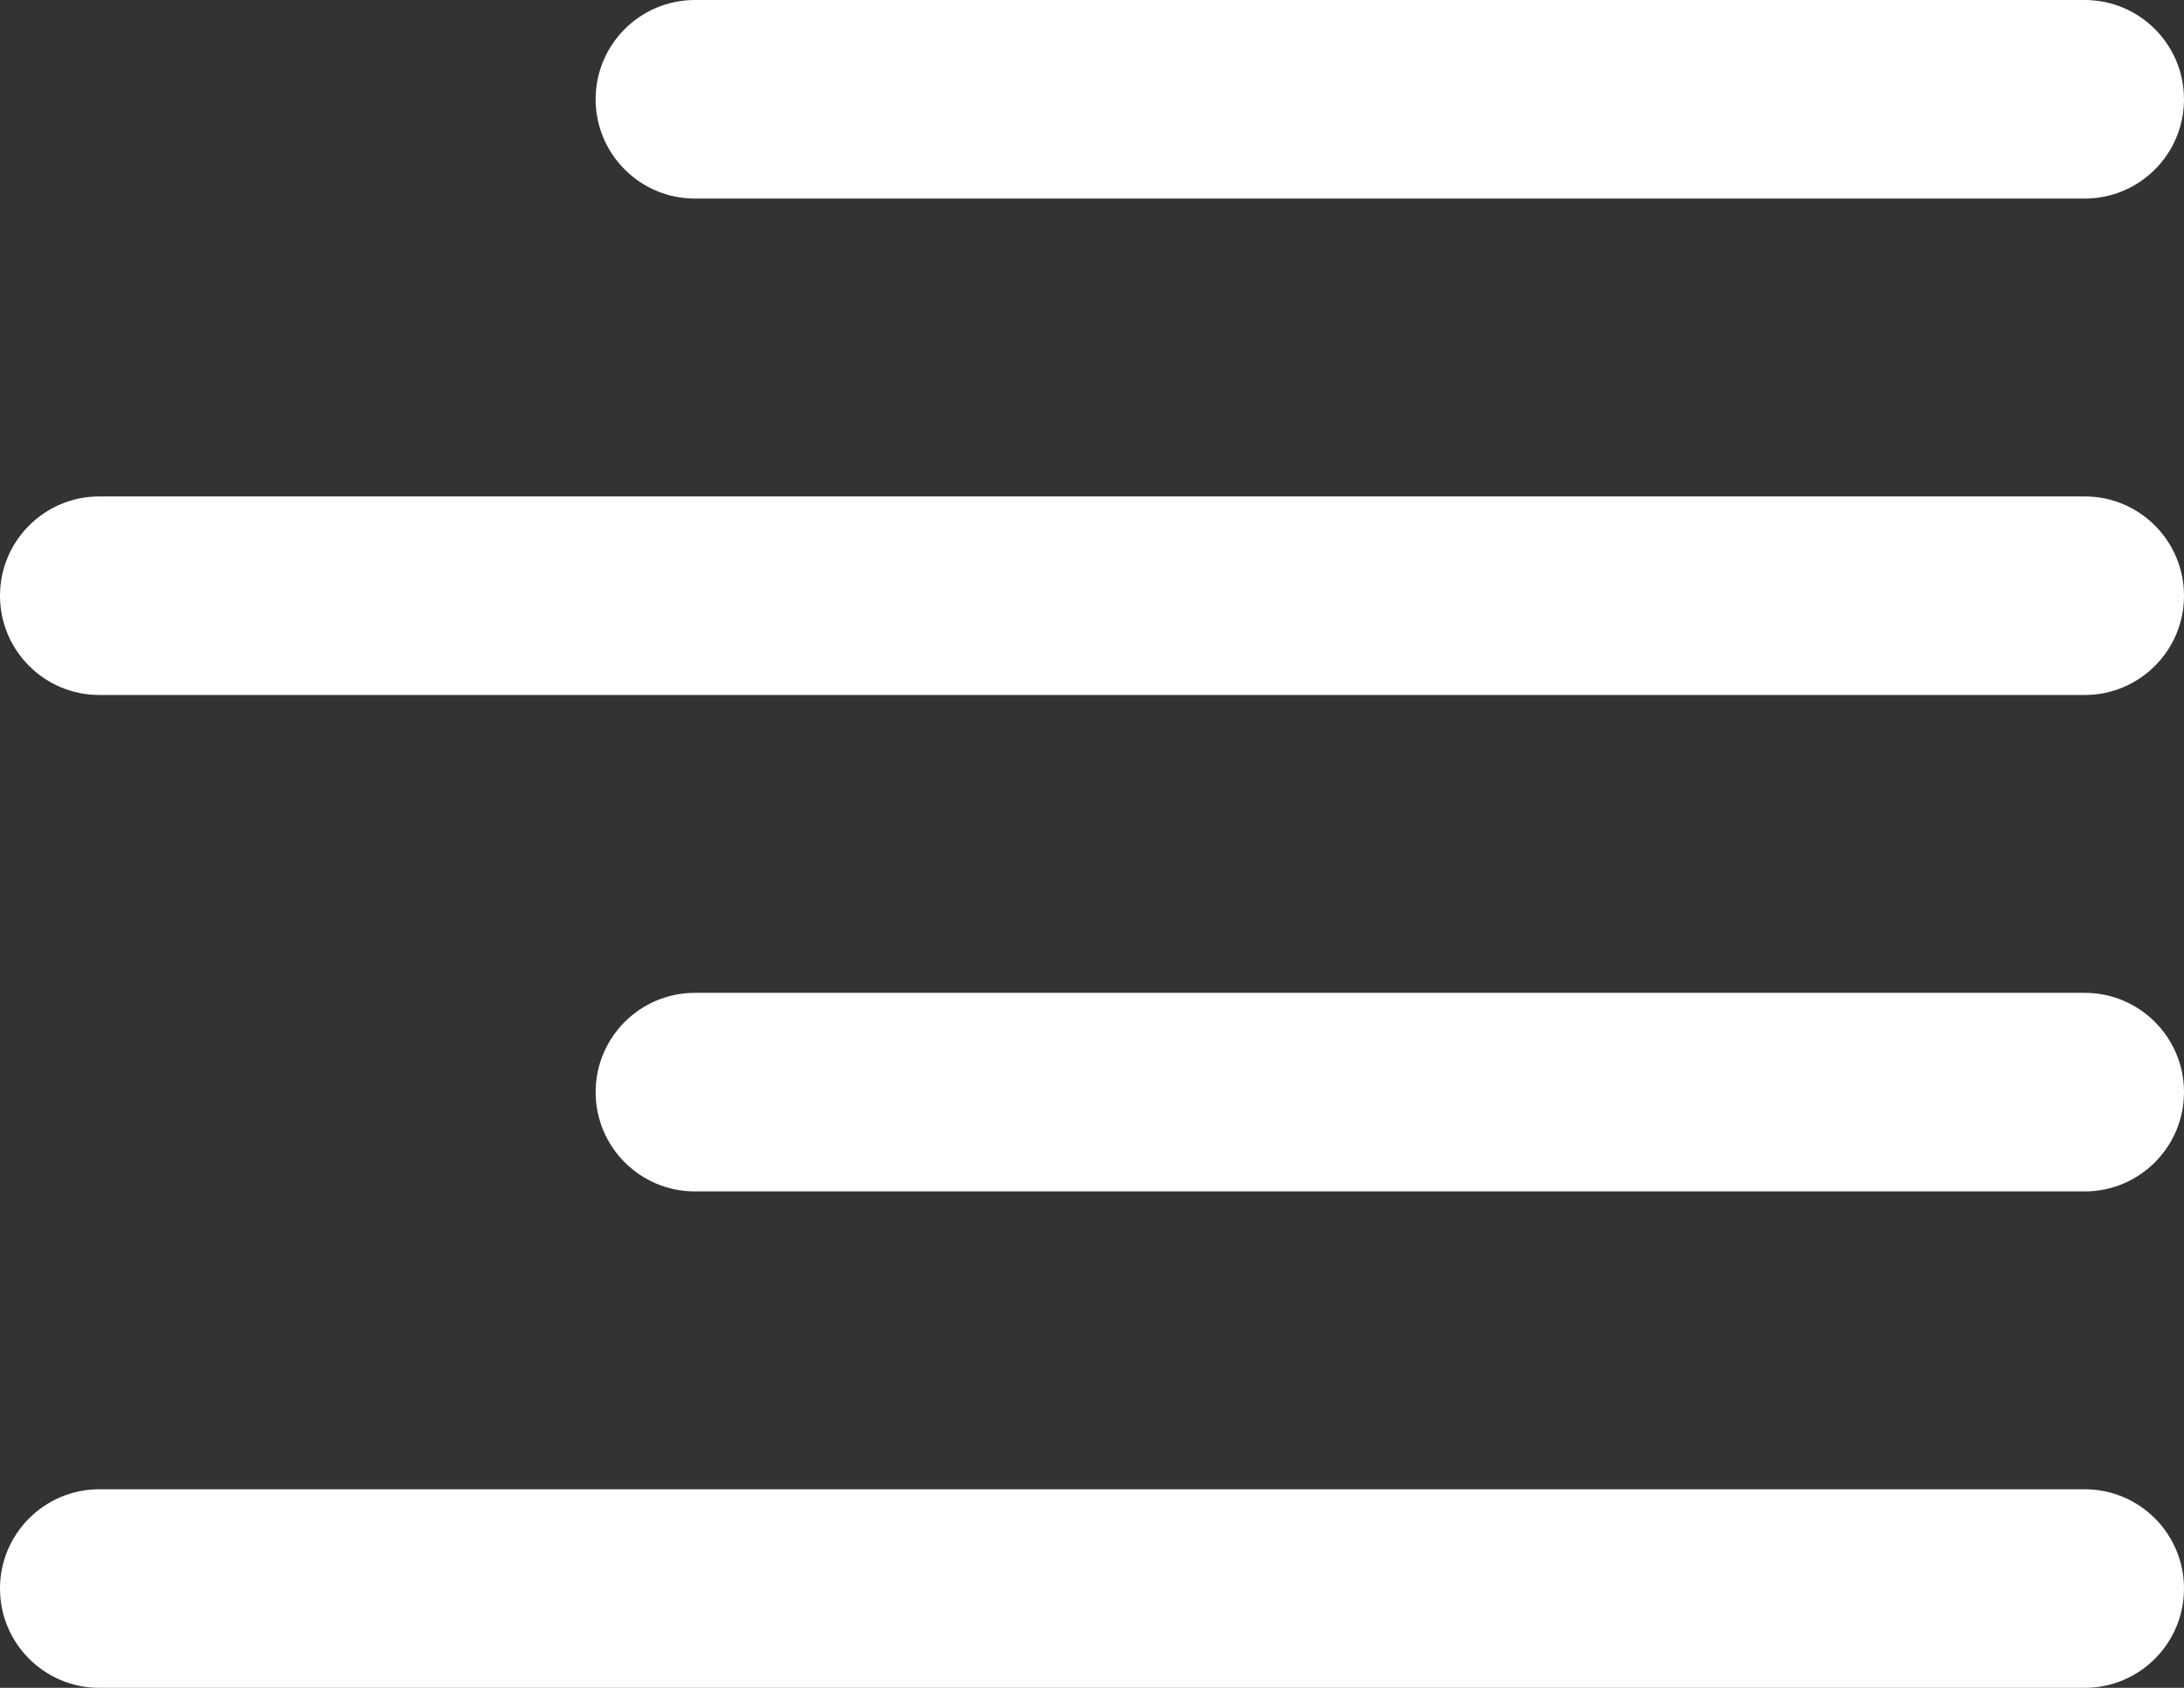
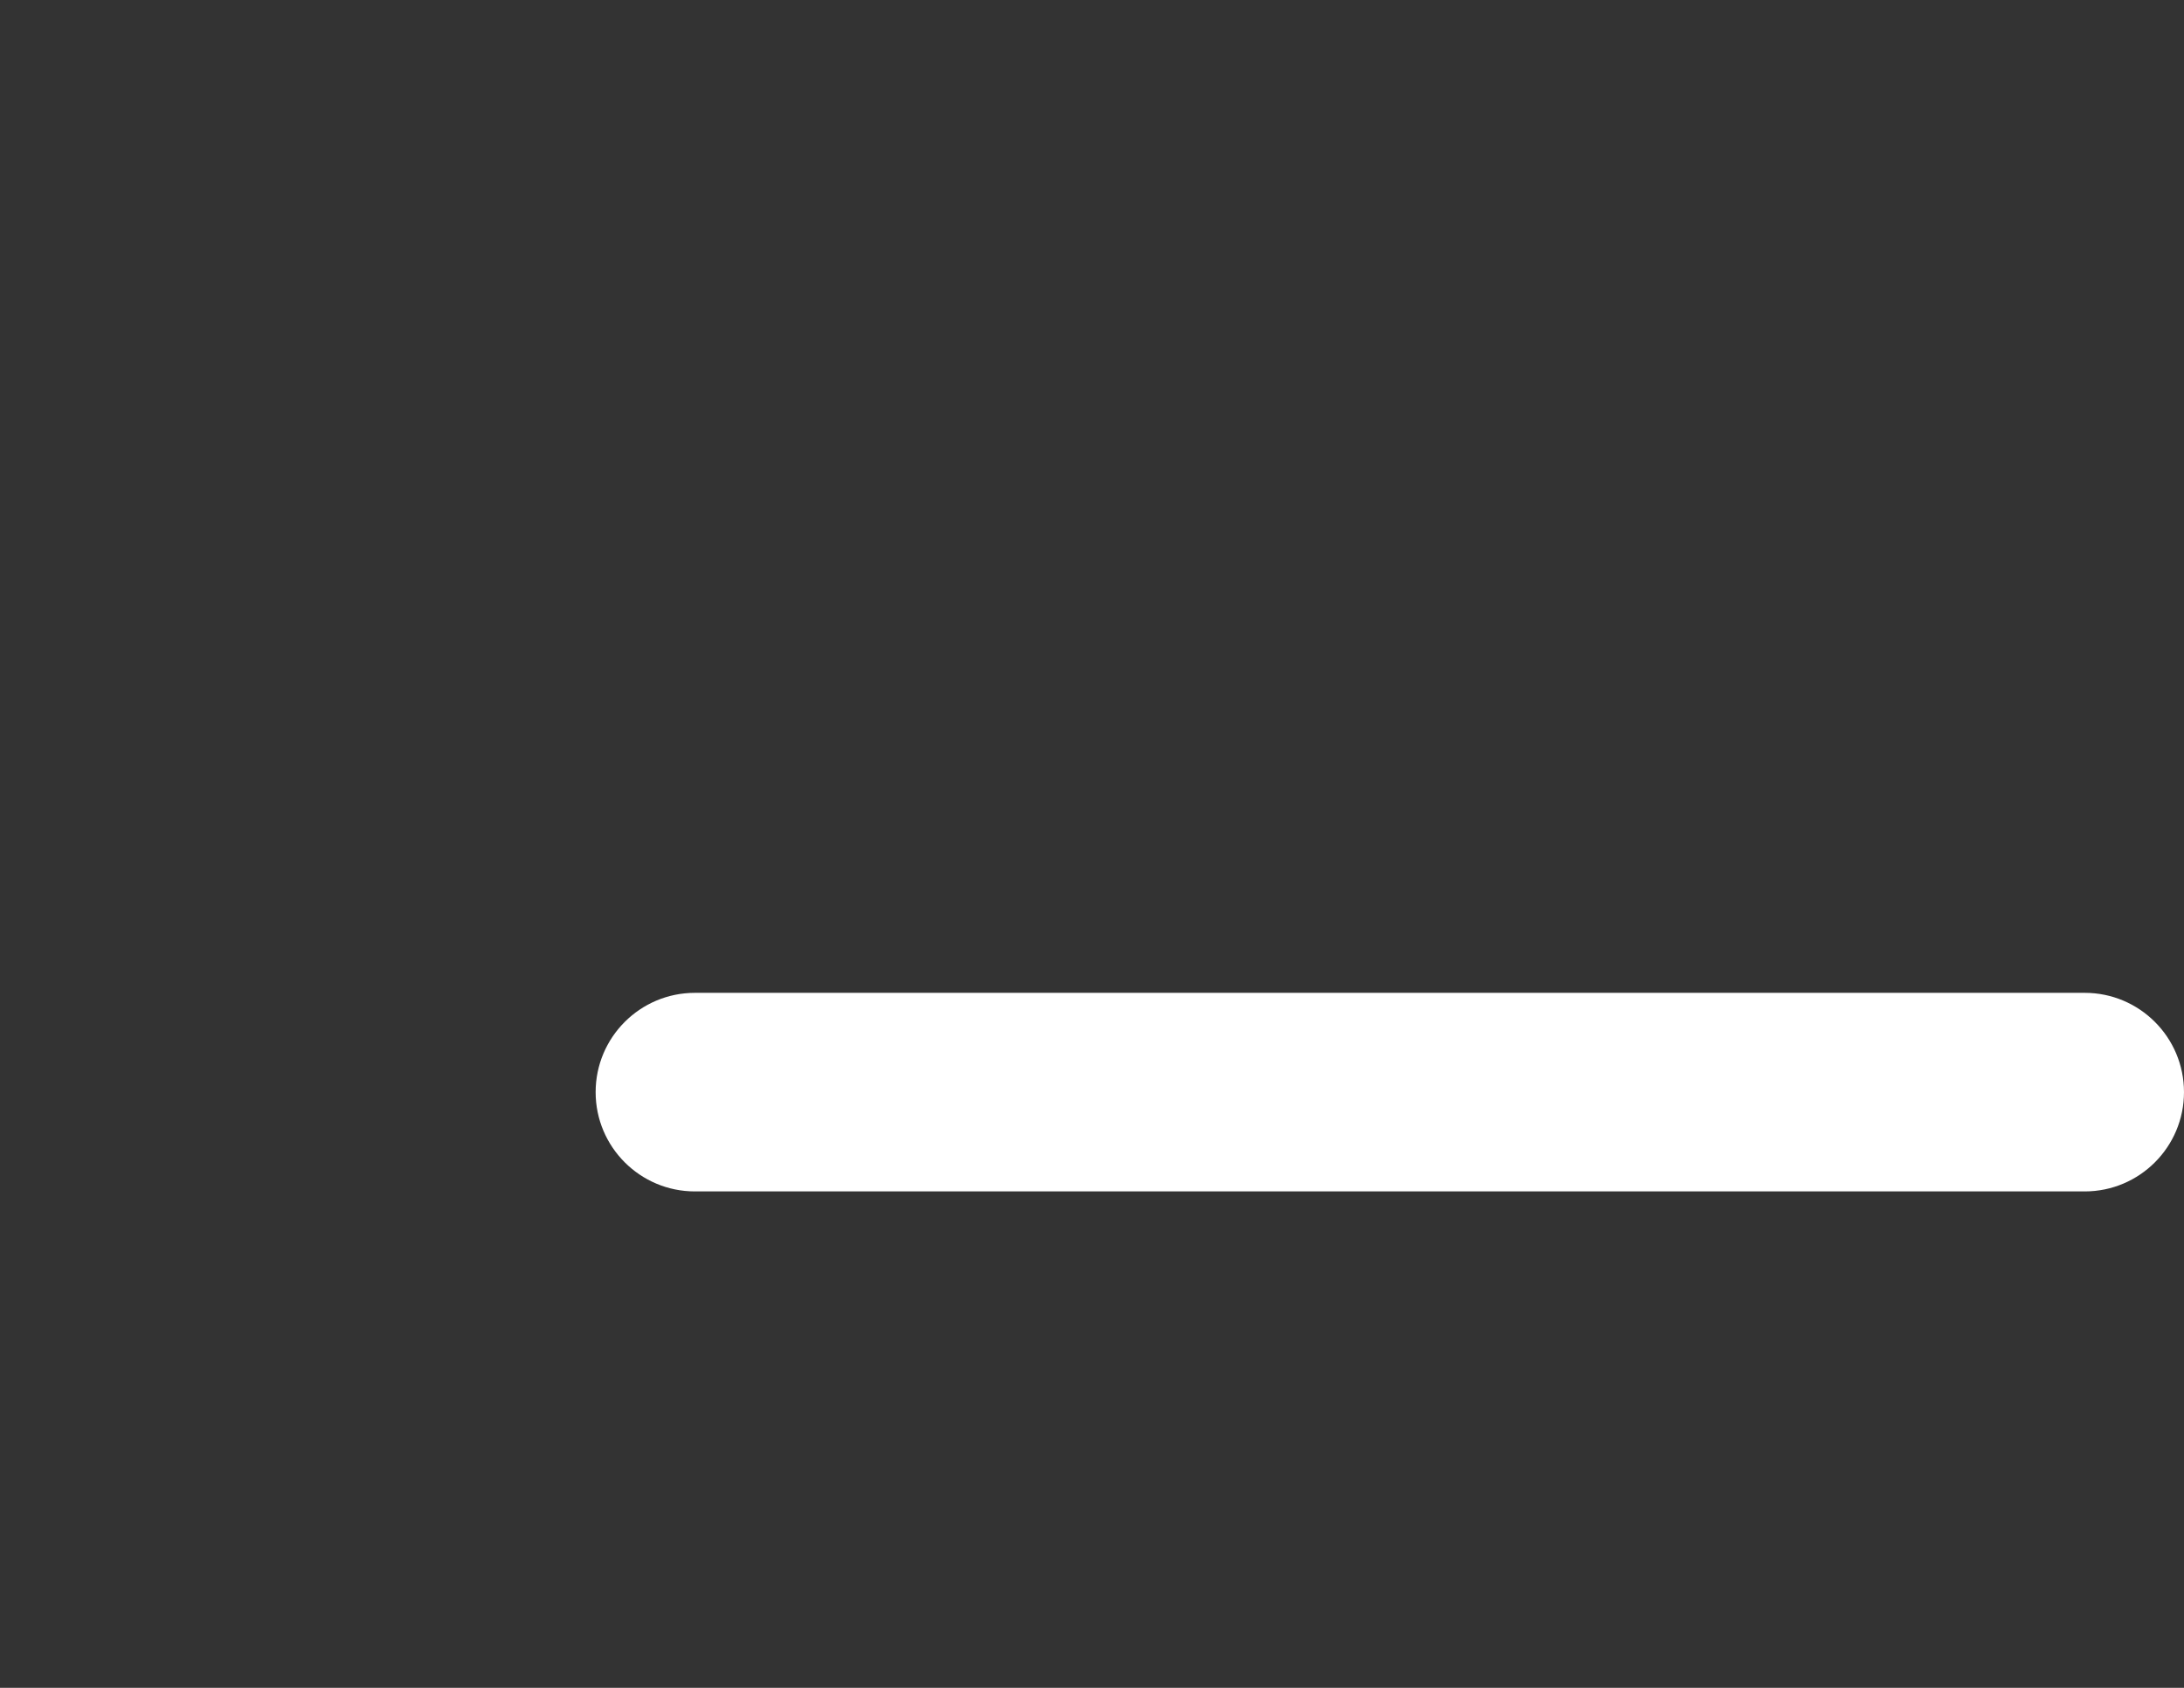
<svg xmlns="http://www.w3.org/2000/svg" version="1.1" id="Layer_1" x="0px" y="0px" width="469.334px" height="362.668px" viewBox="0 0 469.334 362.668" enable-background="new 0 0 469.334 362.668" xml:space="preserve">
  <rect x="0" y="0" width="469.334" height="362.668" fill="#333333" stroke="none" />
-   <path fill="#FFFFFF" d="M448.001,42.668H149.332c-11.773,0-21.332-9.559-21.332-21.336C128,9.559,137.558,0,149.332,0h298.669  c11.777,0,21.332,9.559,21.332,21.332C469.333,33.109,459.778,42.668,448.001,42.668z" />
-   <path fill="#FFFFFF" d="M448.001,149.332H21.332C9.558,149.332,0,139.777,0,128s9.559-21.332,21.332-21.332h426.669  c11.777,0,21.332,9.555,21.332,21.332S459.778,149.332,448.001,149.332z" />
  <path fill="#FFFFFF" d="M448.001,256H149.332C137.558,256,128,246.442,128,234.668c0-11.777,9.559-21.336,21.332-21.336h298.669  c11.777,0,21.332,9.559,21.332,21.336C469.333,246.442,459.778,256,448.001,256z" />
-   <path fill="#FFFFFF" d="M448.001,362.668H21.332C9.558,362.668,0,353.11,0,341.333C0,329.559,9.558,320,21.332,320h426.669  c11.777,0,21.332,9.559,21.332,21.332C469.333,353.11,459.778,362.668,448.001,362.668z" />
</svg>